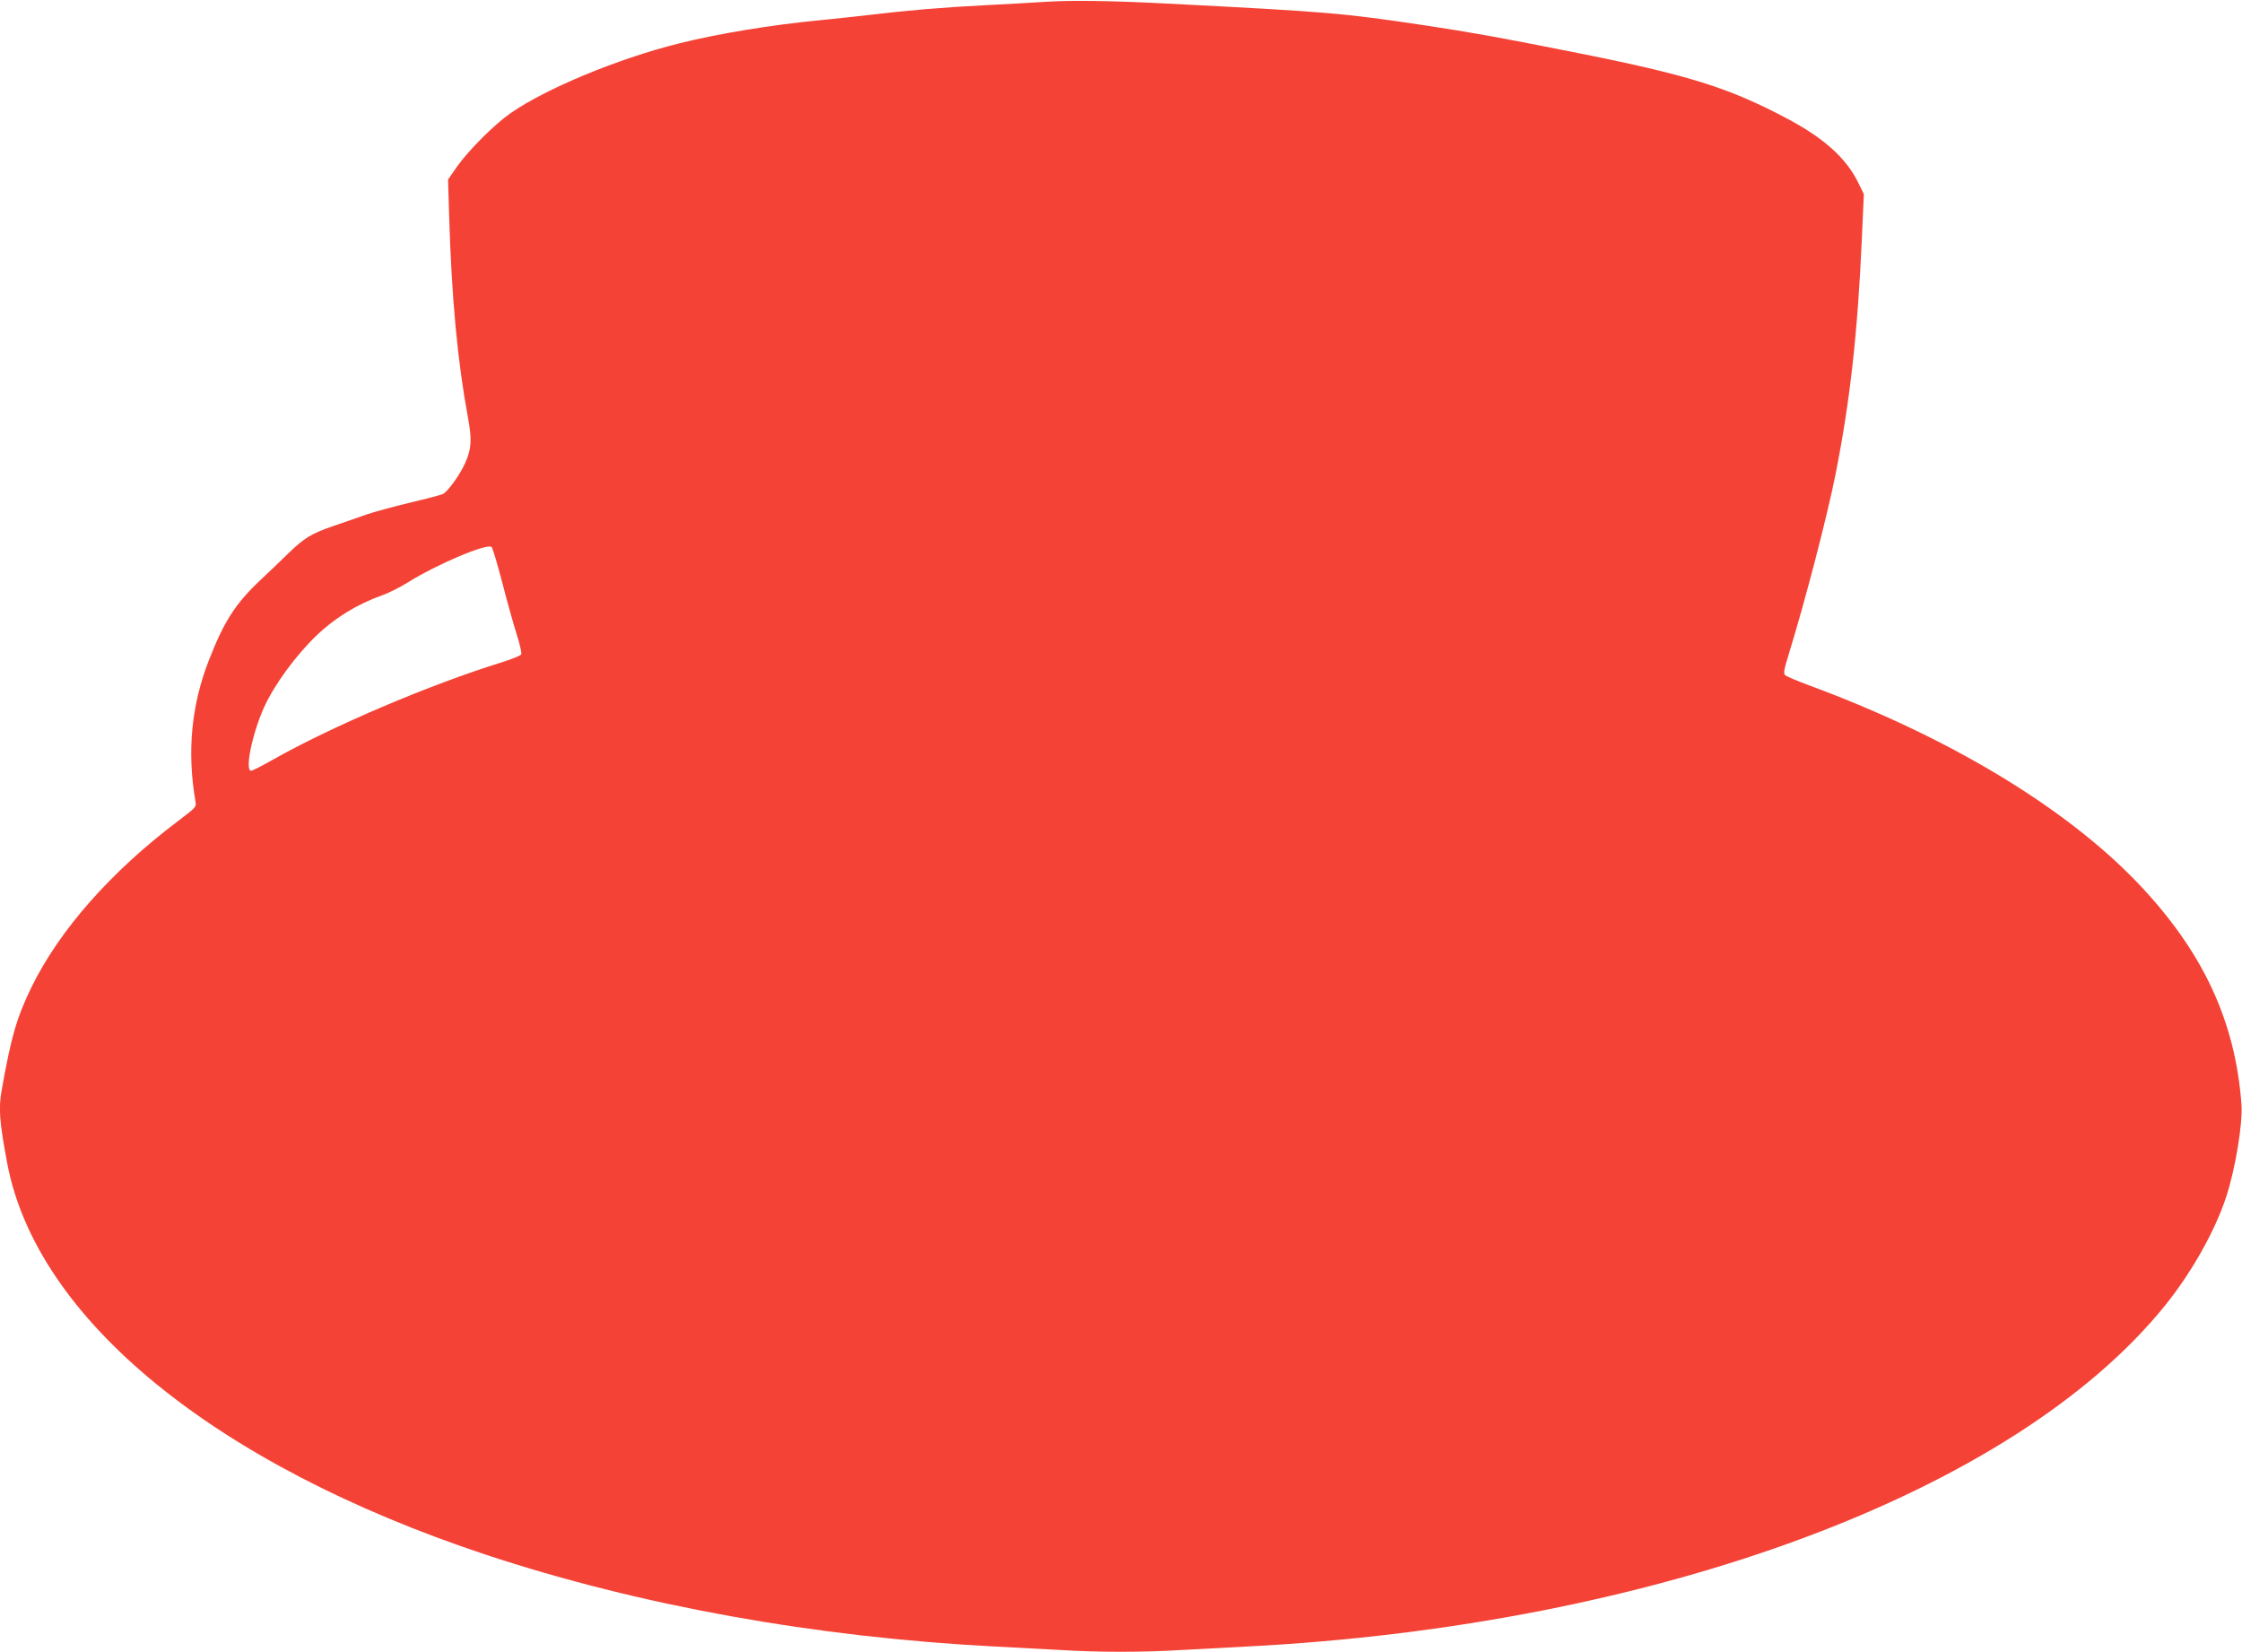
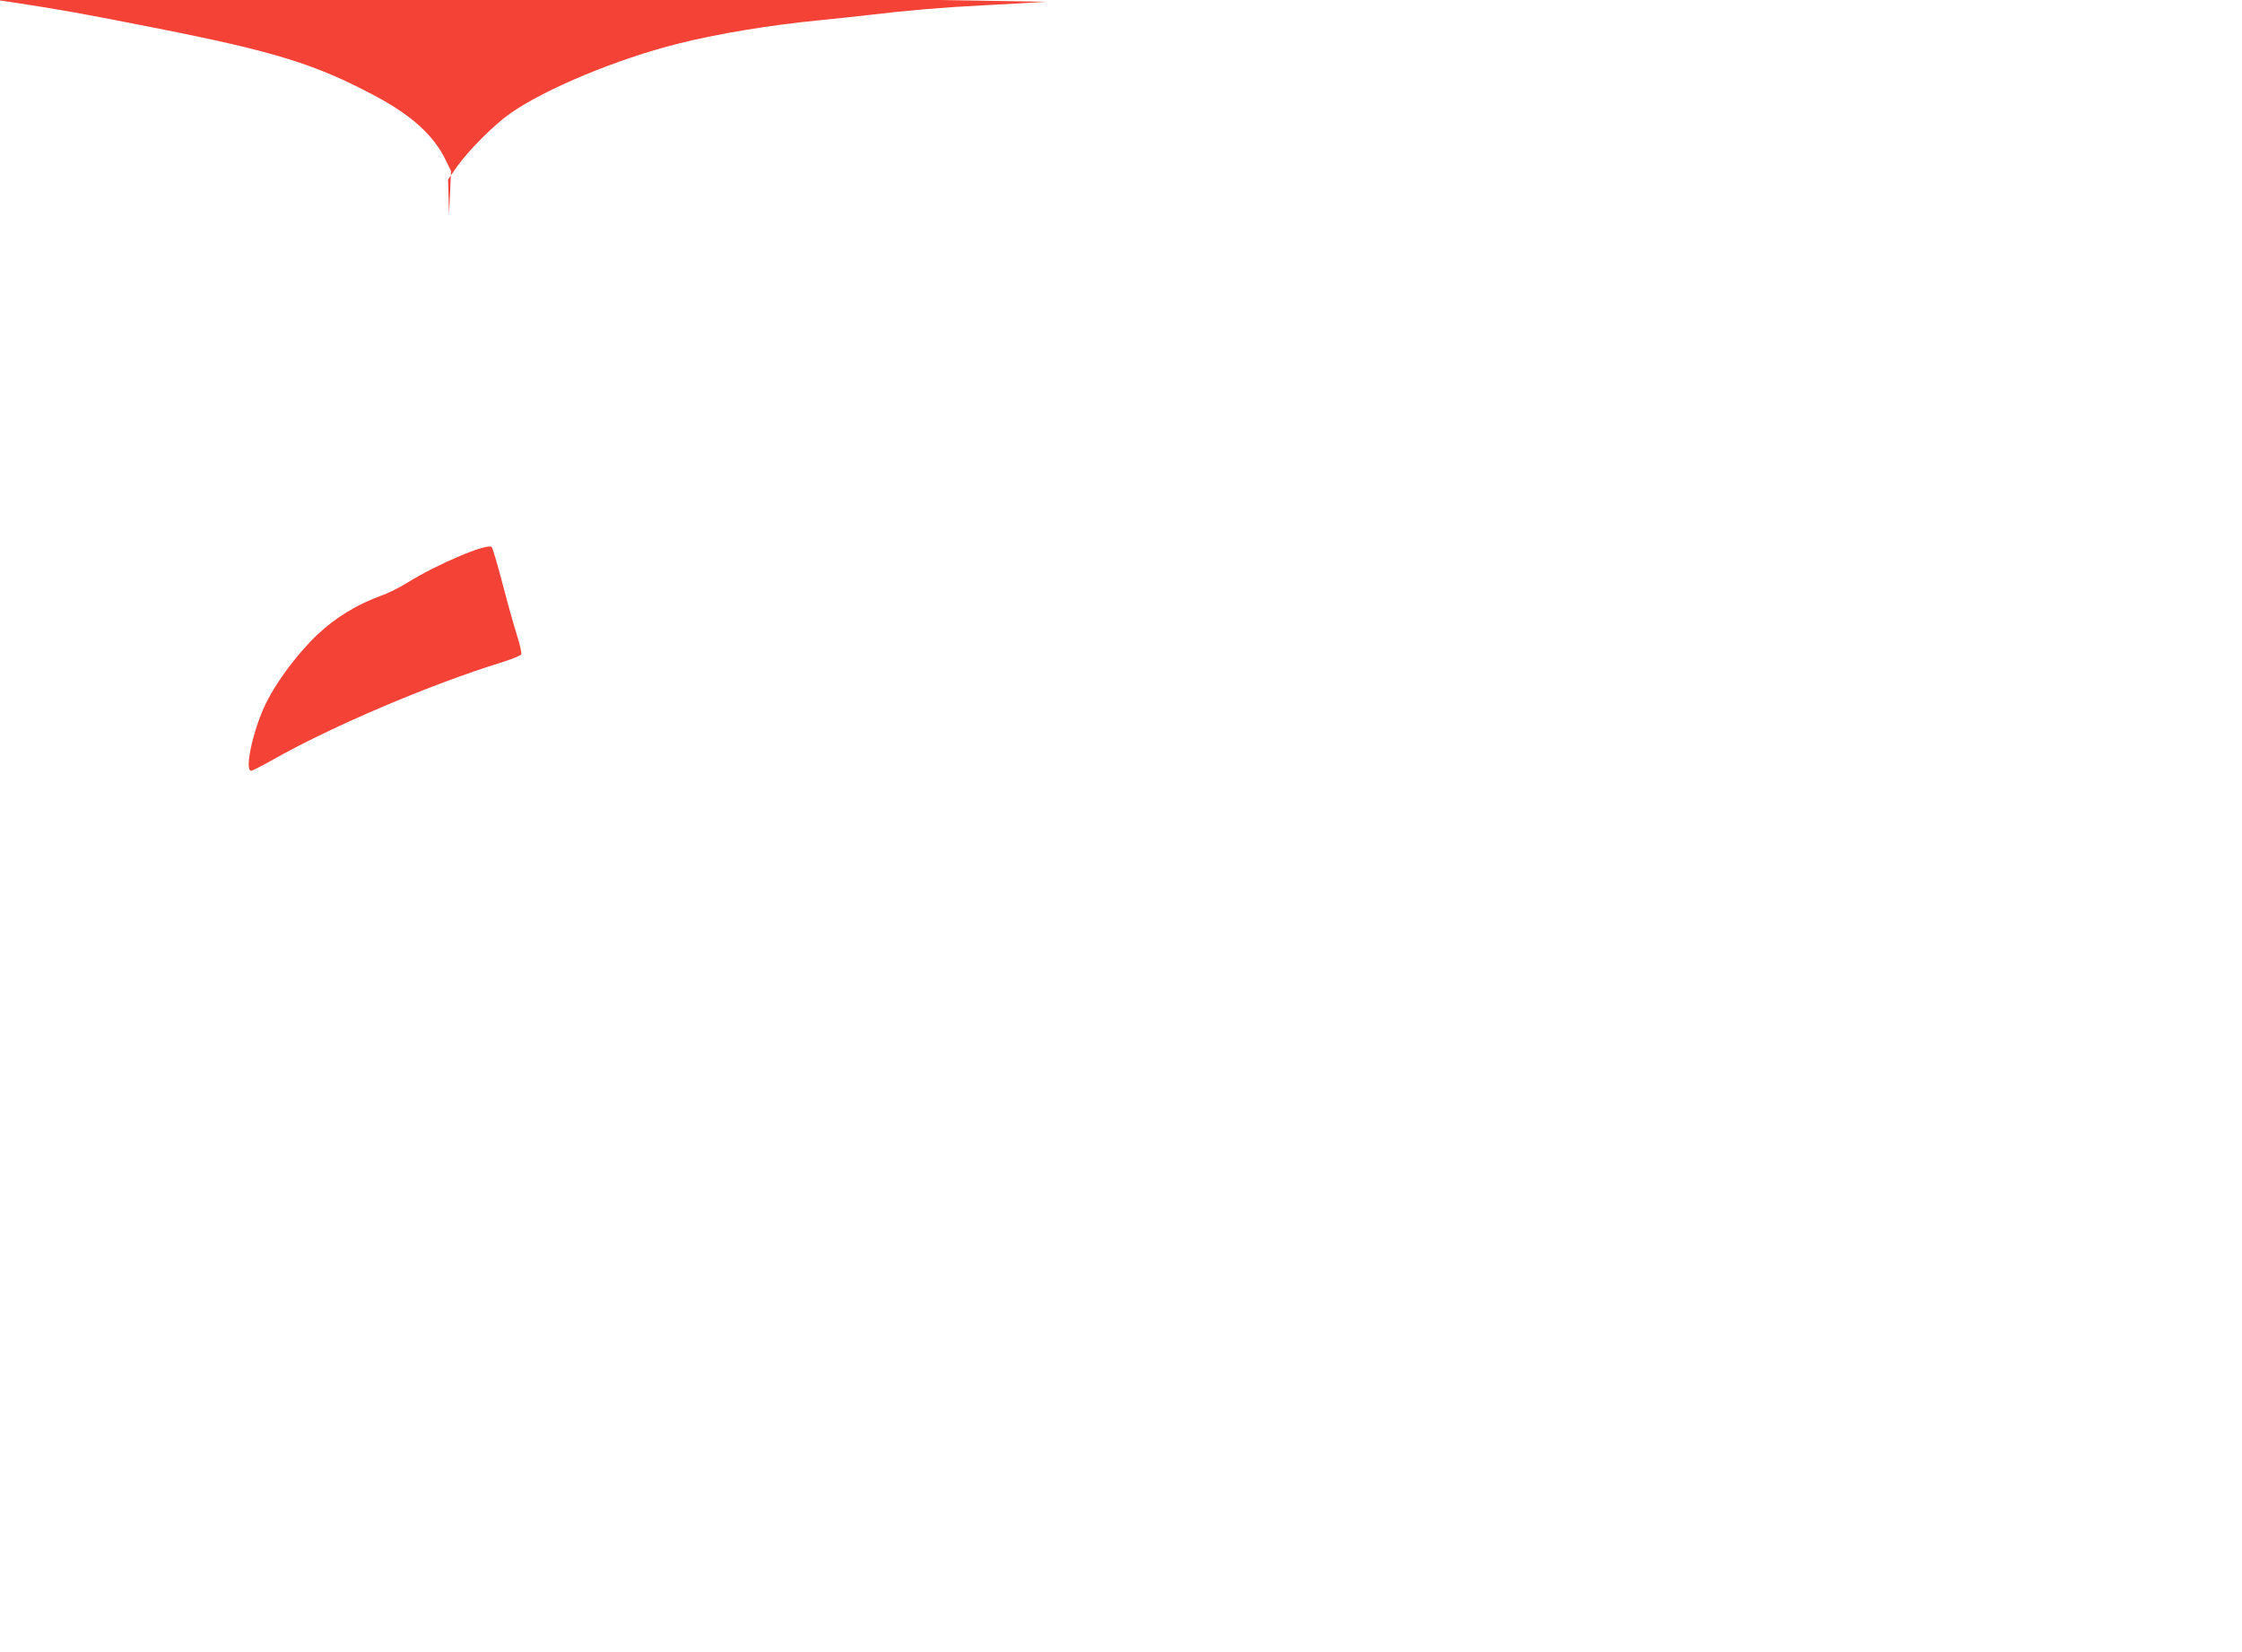
<svg xmlns="http://www.w3.org/2000/svg" version="1.0" width="1280pt" height="943pt" viewBox="0 0 1280 943" preserveAspectRatio="xMidYMid meet">
  <g transform="translate(0,943) scale(0.1,-0.1)" fill="#f44336" stroke="none">
-     <path d="M5975 9420 c-77 -5 -237 -14 -355 -20 -223 -11 -449 -30 -655 -55 -66 -8 -192 -21 -280 -30 -290 -28 -585 -77 -813 -134 -347 -87 -756 -257 -957 -397 -92 -64 -239 -211 -305 -304 l-52 -75 6 -200 c14 -475 48 -838 108 -1160 23 -127 20 -177 -17 -260 -28 -63 -97 -160 -126 -175 -9 -5 -93 -27 -186 -49 -92 -22 -206 -53 -253 -69 -47 -17 -132 -46 -190 -66 -123 -43 -162 -66 -255 -156 -38 -38 -112 -108 -163 -156 -139 -132 -203 -232 -289 -452 -101 -259 -126 -523 -77 -808 6 -31 1 -35 -98 -110 -385 -290 -679 -624 -839 -951 -83 -171 -115 -280 -169 -584 -19 -107 -14 -178 31 -419 168 -891 1185 -1722 2734 -2236 877 -290 1880 -471 2910 -524 116 -6 285 -15 376 -20 212 -13 466 -13 678 0 91 5 261 14 376 20 2341 120 4388 881 5248 1950 149 185 283 423 346 615 53 160 96 421 88 530 -35 478 -222 876 -591 1263 -414 433 -1081 835 -1871 1127 -71 26 -136 54 -143 60 -11 10 -7 32 22 126 95 309 217 779 265 1019 84 422 127 813 151 1353 l11 249 -30 61 c-67 141 -196 258 -408 370 -335 178 -566 250 -1228 381 -438 87 -563 109 -838 151 -477 71 -545 77 -1482 125 -312 16 -532 19 -680 10z m-3106 -3322 c28 -108 65 -240 82 -293 17 -53 28 -103 25 -110 -2 -7 -51 -27 -108 -45 -412 -127 -975 -367 -1312 -558 -60 -34 -115 -62 -122 -62 -38 0 6 212 74 363 60 131 181 296 303 413 105 99 228 174 369 225 36 12 101 45 145 72 169 106 458 228 482 204 6 -7 34 -101 62 -209z" />
+     <path d="M5975 9420 c-77 -5 -237 -14 -355 -20 -223 -11 -449 -30 -655 -55 -66 -8 -192 -21 -280 -30 -290 -28 -585 -77 -813 -134 -347 -87 -756 -257 -957 -397 -92 -64 -239 -211 -305 -304 l-52 -75 6 -200 l11 249 -30 61 c-67 141 -196 258 -408 370 -335 178 -566 250 -1228 381 -438 87 -563 109 -838 151 -477 71 -545 77 -1482 125 -312 16 -532 19 -680 10z m-3106 -3322 c28 -108 65 -240 82 -293 17 -53 28 -103 25 -110 -2 -7 -51 -27 -108 -45 -412 -127 -975 -367 -1312 -558 -60 -34 -115 -62 -122 -62 -38 0 6 212 74 363 60 131 181 296 303 413 105 99 228 174 369 225 36 12 101 45 145 72 169 106 458 228 482 204 6 -7 34 -101 62 -209z" />
  </g>
</svg>